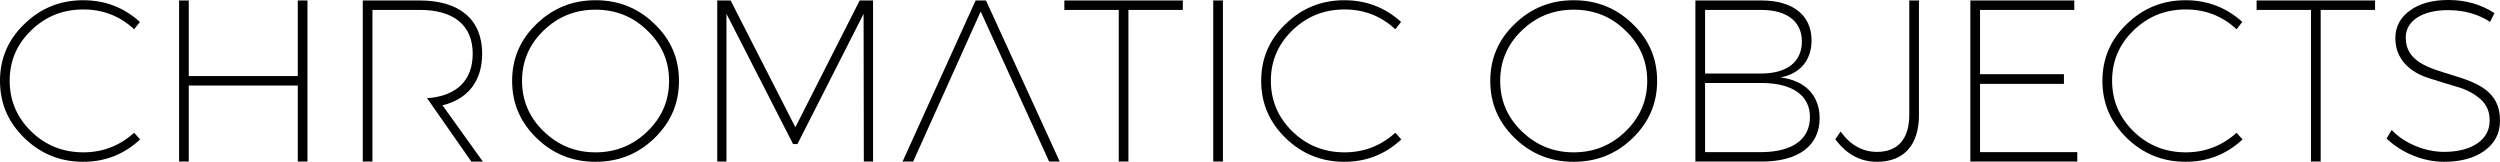
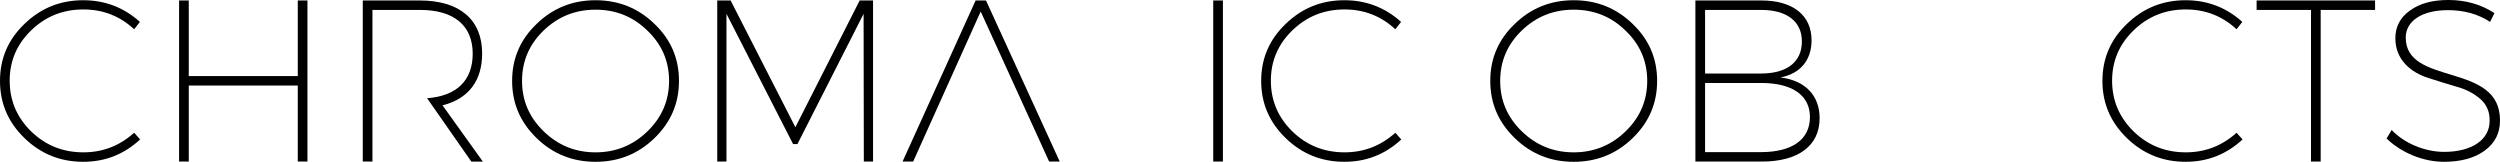
<svg xmlns="http://www.w3.org/2000/svg" version="1.1" x="0px" y="0px" width="650.812px" height="42.118px" viewBox="0 0 650.812 42.118" style="overflow:scroll;enable-background:new 0 0 650.812 42.118;" xml:space="preserve">
  <defs>
</defs>
  <g id="XMLID_15_">
    <path id="XMLID_51_" d="M36.419,5.7l-1.5,1.92c-3.66-3.42-8.1-5.16-13.2-5.16c-5.339,0-9.839,1.8-13.619,5.46   c-3.72,3.6-5.58,7.979-5.58,13.079c0,5.16,1.86,9.54,5.58,13.2c3.78,3.659,8.28,5.459,13.619,5.459c4.98,0,9.42-1.68,13.2-5.1   l1.56,1.74c-4.199,3.899-9.119,5.819-14.819,5.819c-5.939,0-11.039-2.039-15.3-6.18C2.1,31.799,0,26.879,0,21.06   C0,15.239,2.1,10.32,6.359,6.24c4.261-4.14,9.36-6.18,15.3-6.18C27.299,0.061,32.219,1.92,36.419,5.7z" />
    <path id="XMLID_49_" d="M80.038,42.059h-2.52V22.26H49.14v19.799h-2.521V0.12h2.521V19.8h28.379V0.12h2.52V42.059z" />
    <path id="XMLID_47_" d="M96.959,42.059c-0.84,0-1.68,0-2.52,0c0-13.979,0-27.959,0-41.938c4.919,0,9.899,0,14.819,0   c10.379,0,16.259,4.979,16.259,13.8c0,7.14-3.6,11.819-10.319,13.499c3.479,4.86,7.02,9.78,10.499,14.64c-1.02,0-1.979,0-2.999,0   c-3.3-4.74-6.601-9.479-11.52-16.499c7.68-0.54,11.879-4.62,11.879-11.58c0-7.38-4.92-11.399-13.739-11.399   c-4.14,0-8.22,0-12.359,0c0,7.68,0,15.359,0,23.039c0,0,0,0,0,2.46C96.959,32.759,96.959,37.379,96.959,42.059z" />
    <path id="XMLID_44_" d="M155.037,0.061c6,0,11.1,2.04,15.359,6.18c4.261,4.08,6.36,8.999,6.36,14.819   c0,5.819-2.1,10.739-6.36,14.879c-4.26,4.141-9.359,6.18-15.359,6.18c-5.999,0-11.099-2.039-15.359-6.18   c-4.26-4.14-6.359-9.06-6.359-14.879c0-5.82,2.1-10.739,6.359-14.819C143.938,2.101,149.038,0.061,155.037,0.061z M155.037,2.521   c-5.279,0-9.779,1.8-13.559,5.46c-3.721,3.6-5.58,7.979-5.58,13.079s1.859,9.479,5.64,13.14c3.78,3.659,8.279,5.459,13.499,5.459   c5.221,0,9.72-1.8,13.5-5.459c3.779-3.66,5.64-8.04,5.64-13.14s-1.86-9.479-5.64-13.079C164.817,4.32,160.317,2.521,155.037,2.521z   " />
    <path id="XMLID_42_" d="M227.275,42.059h-2.399l-0.061-38.458l-17.219,33.898h-1.141L189.117,3.601v38.458h-2.4V0.12h3.48   l16.859,32.999L223.796,0.12h3.479V42.059z" />
    <path id="XMLID_40_" d="M255.297,3l-17.579,39.059h-2.761l19.02-41.938h2.7l19.199,41.938h-2.76L255.297,3z" />
-     <path id="XMLID_38_" d="M307.916,2.58h-14.159v39.479h-2.521V2.58h-14.159V0.12h30.839V2.58z" />
    <path id="XMLID_36_" d="M318.356,42.059h-2.521V0.12h2.521V42.059z" />
    <path id="XMLID_34_" d="M364.735,5.7l-1.5,1.92c-3.66-3.42-8.1-5.16-13.2-5.16c-5.339,0-9.839,1.8-13.619,5.46   c-3.72,3.6-5.58,7.979-5.58,13.079c0,5.16,1.86,9.54,5.58,13.2c3.78,3.659,8.28,5.459,13.619,5.459c4.98,0,9.42-1.68,13.2-5.1   l1.56,1.74c-4.199,3.899-9.119,5.819-14.819,5.819c-5.939,0-11.039-2.039-15.3-6.18c-4.26-4.14-6.359-9.06-6.359-14.879   c0-5.82,2.1-10.739,6.359-14.819c4.261-4.14,9.36-6.18,15.3-6.18C355.615,0.061,360.535,1.92,364.735,5.7z" />
    <path id="XMLID_31_" d="M409.674,0.061c6,0,11.1,2.04,15.359,6.18c4.261,4.08,6.36,8.999,6.36,14.819   c0,5.819-2.1,10.739-6.36,14.879c-4.26,4.141-9.359,6.18-15.359,6.18c-5.999,0-11.099-2.039-15.359-6.18   c-4.26-4.14-6.359-9.06-6.359-14.879c0-5.82,2.1-10.739,6.359-14.819C398.575,2.101,403.675,0.061,409.674,0.061z M409.674,2.521   c-5.279,0-9.779,1.8-13.559,5.46c-3.721,3.6-5.58,7.979-5.58,13.079s1.859,9.479,5.64,13.14c3.78,3.659,8.279,5.459,13.499,5.459   c5.221,0,9.72-1.8,13.5-5.459c3.779-3.66,5.64-8.04,5.64-13.14s-1.86-9.479-5.64-13.079C419.454,4.32,414.954,2.521,409.674,2.521z   " />
    <path id="XMLID_26_" d="M441.354,0.12h17.16c8.22,0,13.079,3.84,13.079,10.38c0,5.22-3,8.699-8.1,9.659   c6.42,0.78,10.199,4.68,10.199,10.62c0,7.14-5.52,11.279-15.06,11.279h-17.279V0.12z M443.874,2.58v16.56h14.579   c6.72,0,10.62-3,10.62-8.34c0-5.22-3.9-8.22-10.62-8.22H443.874z M443.874,21.6v17.999h14.579c8.1,0,12.72-3.3,12.72-9.119   c0-5.7-4.62-8.88-12.72-8.88H443.874z" />
-     <path id="XMLID_24_" d="M499.554,0.12v29.819c0,7.859-3.96,12.179-10.92,12.179c-4.38,0-7.979-1.979-10.859-5.879l1.38-1.98   c2.58,3.54,5.76,5.28,9.479,5.28c5.46,0,8.399-3.42,8.399-9.66V0.12H499.554z" />
-     <path id="XMLID_22_" d="M539.992,2.58h-24.539v16.739h21.839v2.521h-21.839v17.759h25.318v2.46h-27.838V0.12h27.059V2.58z" />
    <path id="XMLID_20_" d="M583.731,5.7l-1.5,1.92c-3.66-3.42-8.1-5.16-13.2-5.16c-5.339,0-9.839,1.8-13.619,5.46   c-3.72,3.6-5.58,7.979-5.58,13.079c0,5.16,1.86,9.54,5.58,13.2c3.78,3.659,8.28,5.459,13.619,5.459c4.98,0,9.42-1.68,13.2-5.1   l1.56,1.74c-4.199,3.899-9.119,5.819-14.819,5.819c-5.939,0-11.039-2.039-15.3-6.18c-4.26-4.14-6.359-9.06-6.359-14.879   c0-5.82,2.1-10.739,6.359-14.819c4.261-4.14,9.36-6.18,15.3-6.18C574.611,0.061,579.531,1.92,583.731,5.7z" />
    <path id="XMLID_18_" d="M618.29,2.58h-14.159v39.479h-2.52V2.58h-14.16V0.12h30.839V2.58z" />
    <path id="XMLID_16_" d="M649.37,3.42l-1.14,2.28c-3.12-2.04-6.779-3.06-10.979-3.06c-6.66,0-10.979,2.76-10.979,7.14   c0,12.779,24.719,6.239,24.539,21.659c0,3.239-1.32,5.819-4.02,7.799c-2.641,1.92-6.18,2.88-10.56,2.88   c-5.521,0-11.16-2.399-14.939-6.06l1.319-2.22c3.36,3.54,8.7,5.7,13.68,5.7c7.199,0,11.819-3.181,11.819-8.04   c0.061-2.399-0.78-4.319-2.46-5.76s-3.72-2.52-6.18-3.18c-2.399-0.72-4.8-1.44-7.199-2.22c-4.8-1.5-8.7-4.86-8.7-10.38   c0-3,1.26-5.399,3.78-7.2c2.52-1.859,5.88-2.76,10.02-2.76C641.871,0,645.891,1.141,649.37,3.42z" />
  </g>
</svg>